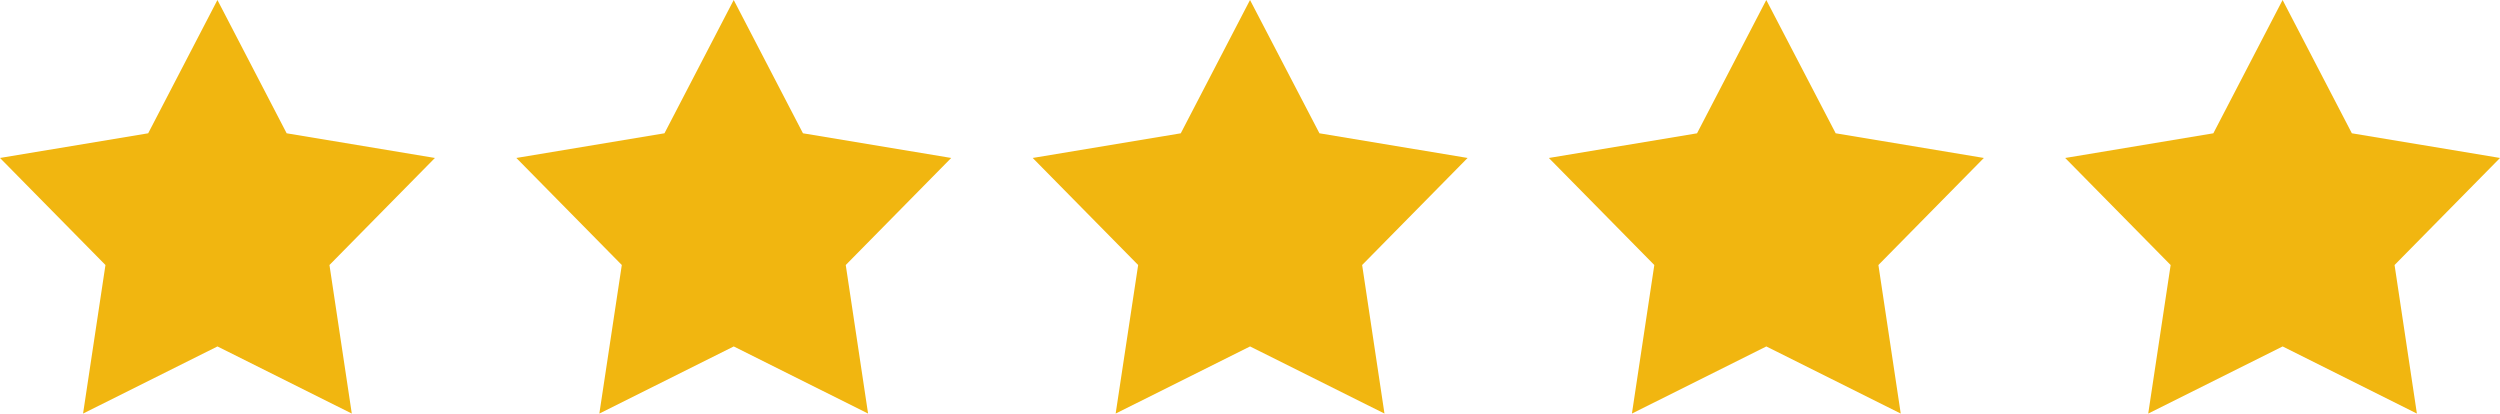
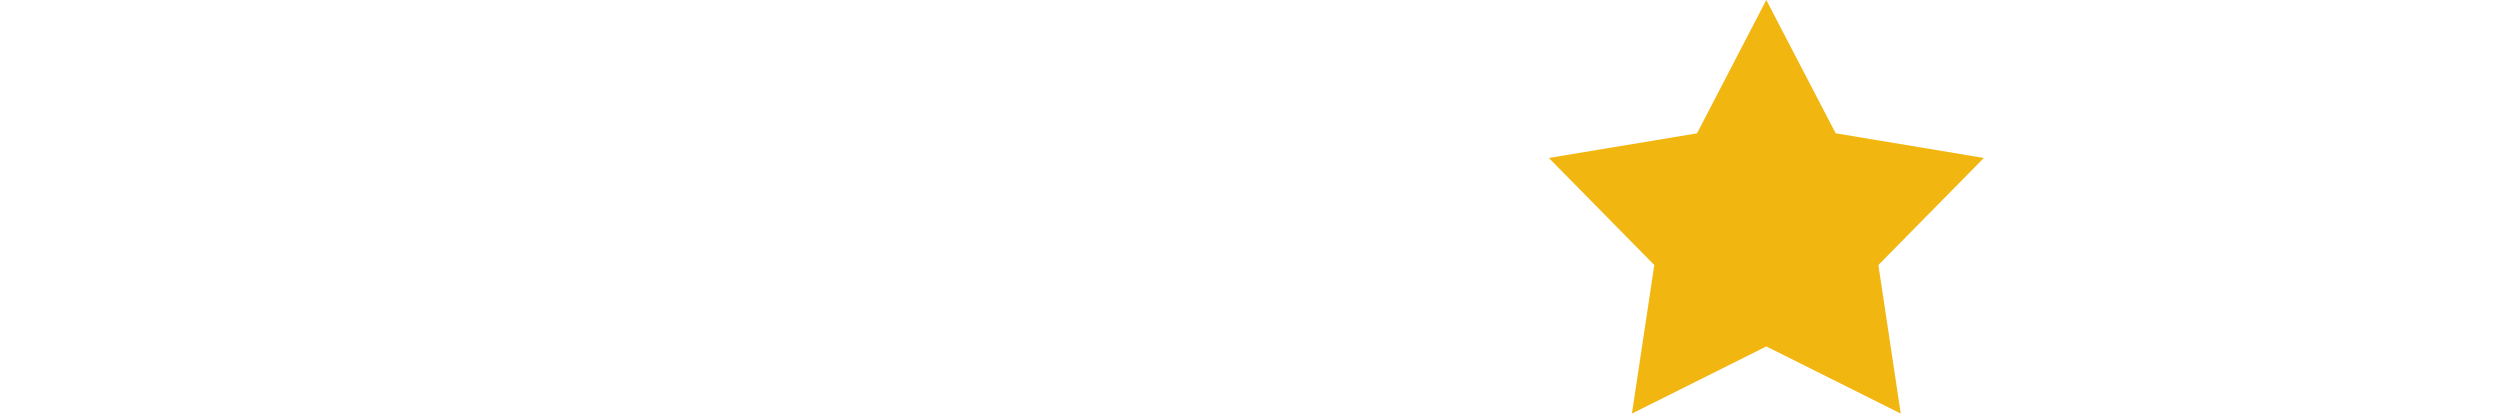
<svg xmlns="http://www.w3.org/2000/svg" width="120.902" height="19.999" viewBox="0 0 120.902 19.999">
  <g id="グループ_6890" data-name="グループ 6890" transform="translate(13383 6241.5)">
-     <path id="パス_38109" data-name="パス 38109" d="M10.515,0,7.166,6.446,0,7.639l5.1,5.177L4.017,20l6.5-3.246L17.013,20l-1.08-7.184,5.1-5.177L13.863,6.446Z" transform="translate(-13383 -6241.5)" fill="#f1b610" />
-     <path id="パス_38110" data-name="パス 38110" d="M68.212,0,64.863,6.446,57.7,7.639l5.1,5.177L61.714,20l6.5-3.246L74.71,20l-1.08-7.184,5.1-5.177L71.561,6.446Z" transform="translate(-13415.729 -6241.5)" fill="#f1b610" />
-     <path id="パス_38111" data-name="パス 38111" d="M125.91,0l-3.349,6.447L115.4,7.639l5.1,5.177L119.412,20l6.5-3.246,6.5,3.246-1.08-7.184,5.1-5.177-7.165-1.193Z" transform="translate(-13448.458 -6241.5)" fill="#f1b610" />
    <path id="パス_38112" data-name="パス 38112" d="M183.607,0l-3.349,6.447-7.166,1.193,5.1,5.177L177.109,20l6.5-3.246,6.5,3.246-1.08-7.184,5.1-5.177-7.166-1.193Z" transform="translate(-13481.188 -6241.5)" fill="#f1b610" />
-     <path id="パス_38113" data-name="パス 38113" d="M241.305,0l-3.349,6.447-7.165,1.193,5.1,5.177L234.807,20l6.5-3.246L247.8,20l-1.08-7.184,5.1-5.177-7.165-1.193Z" transform="translate(-13513.917 -6241.5)" fill="#f1b610" />
  </g>
</svg>